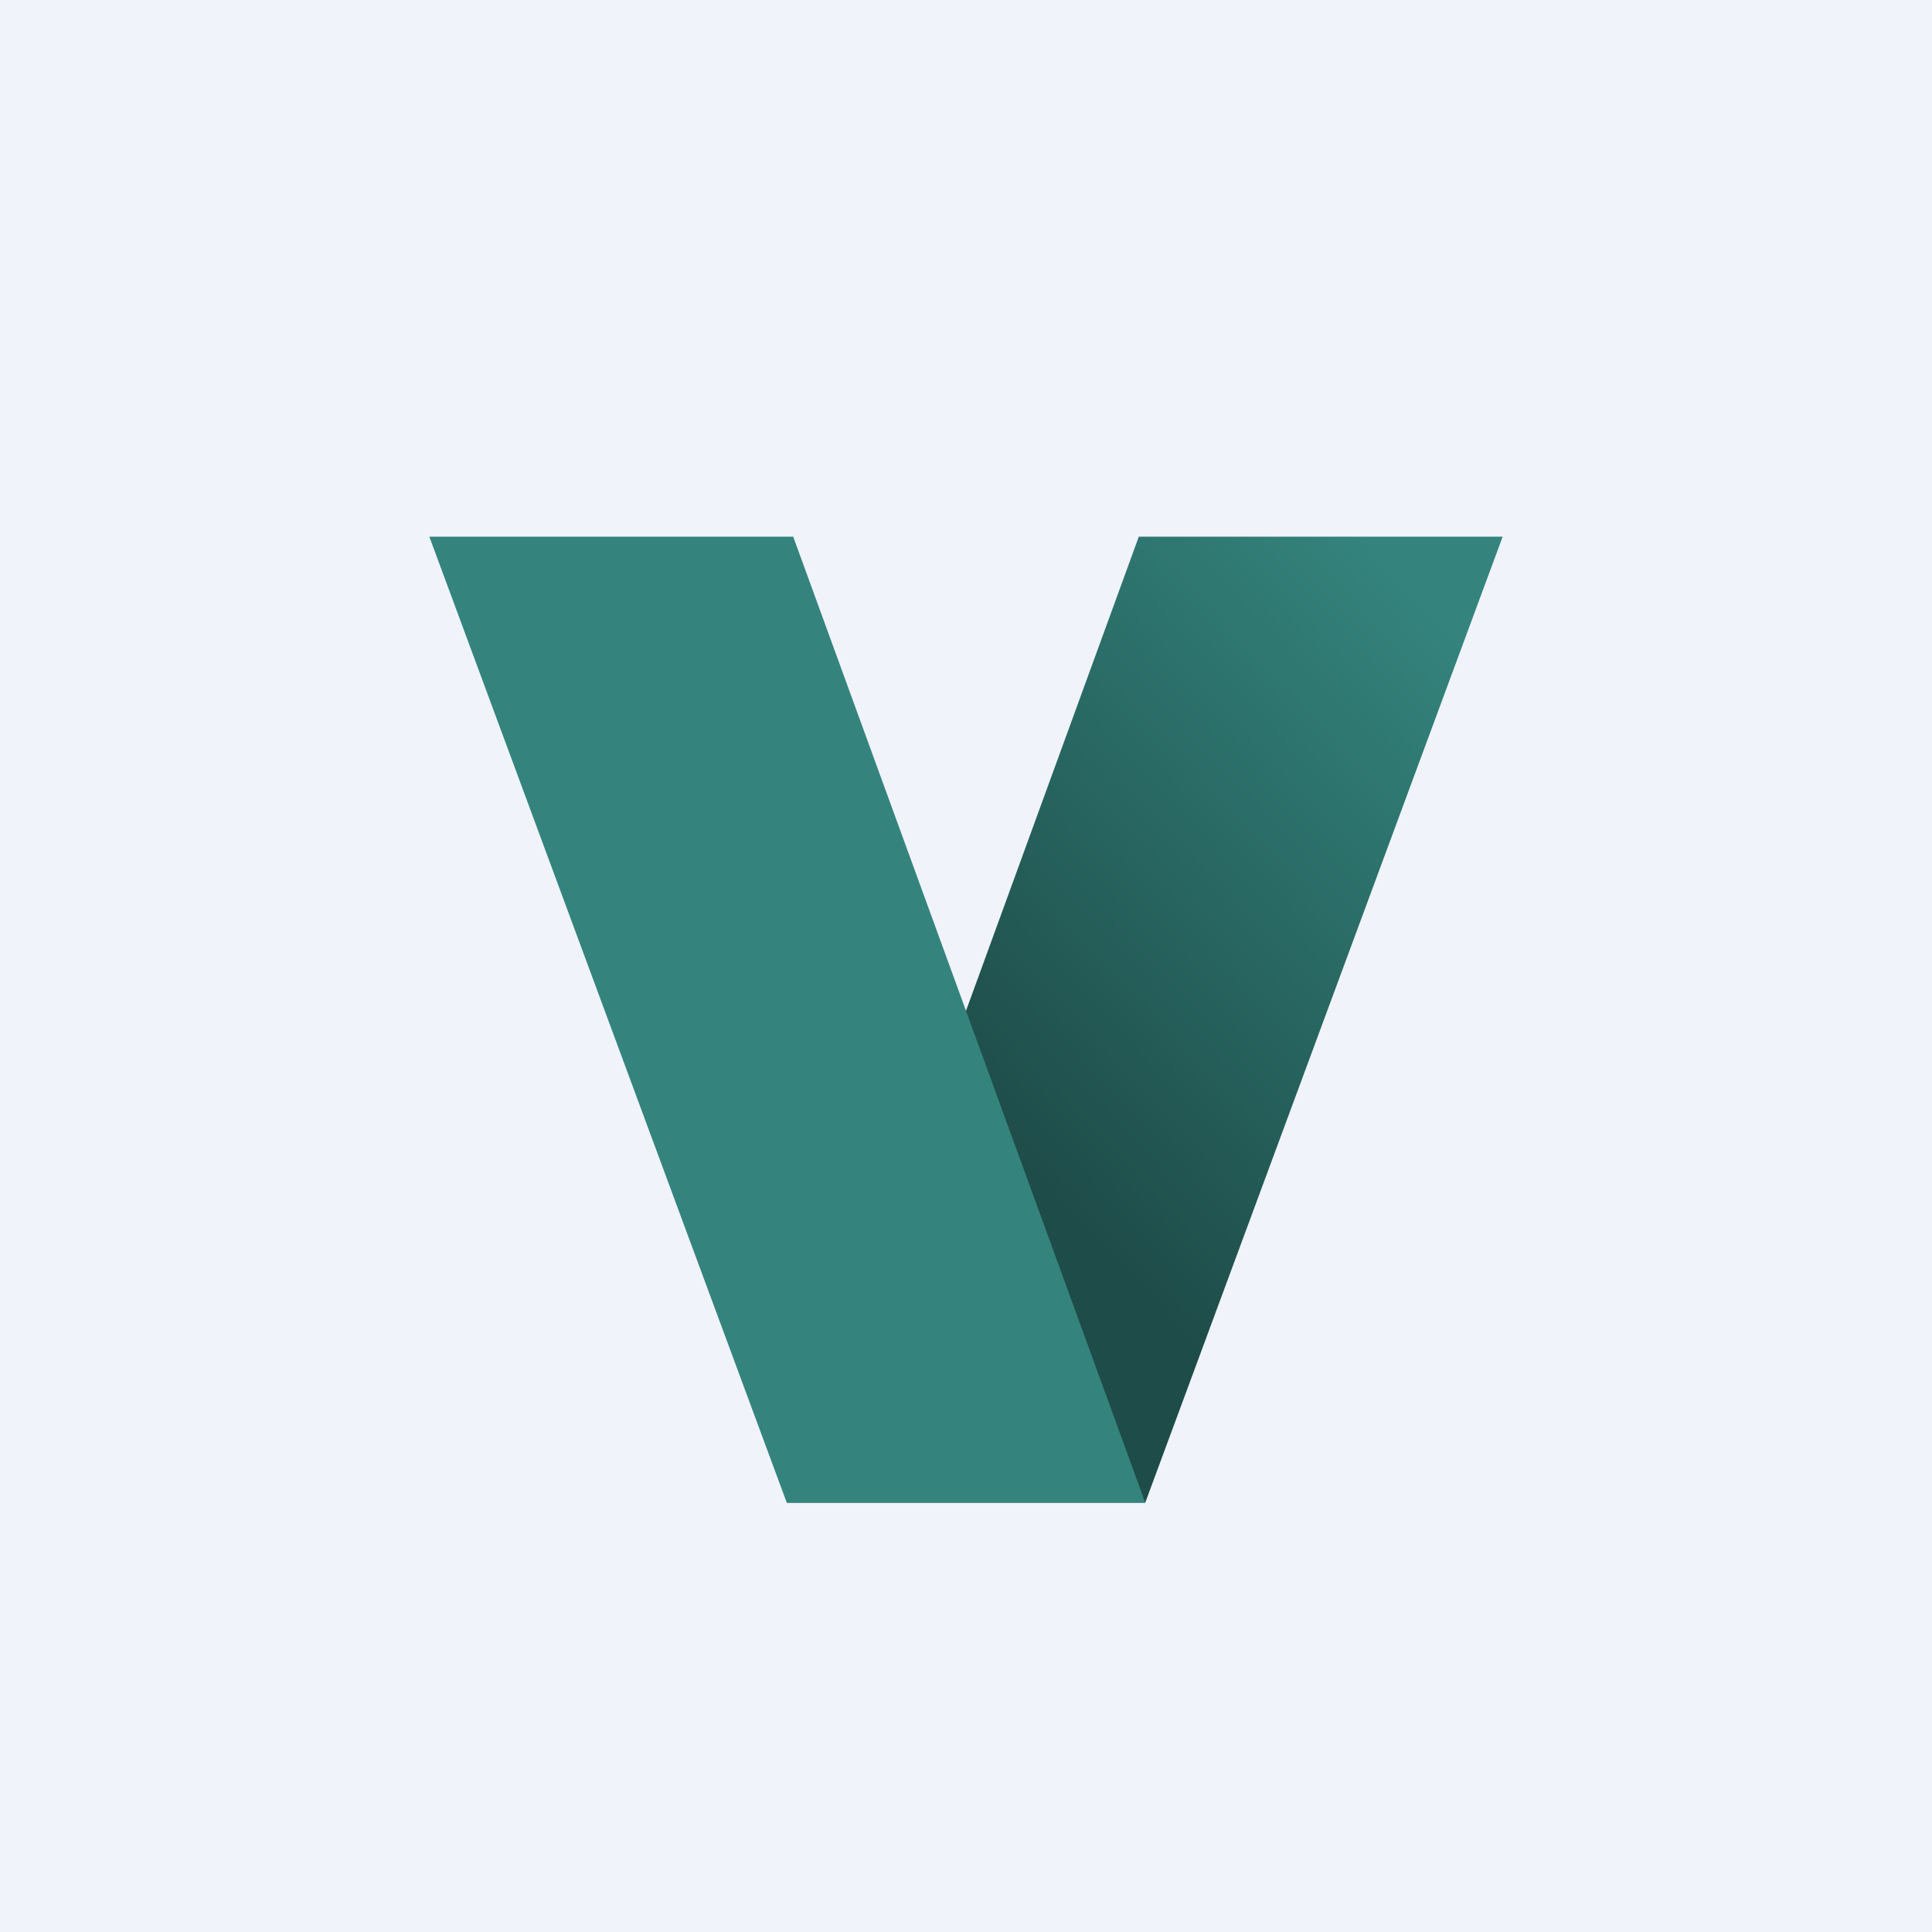
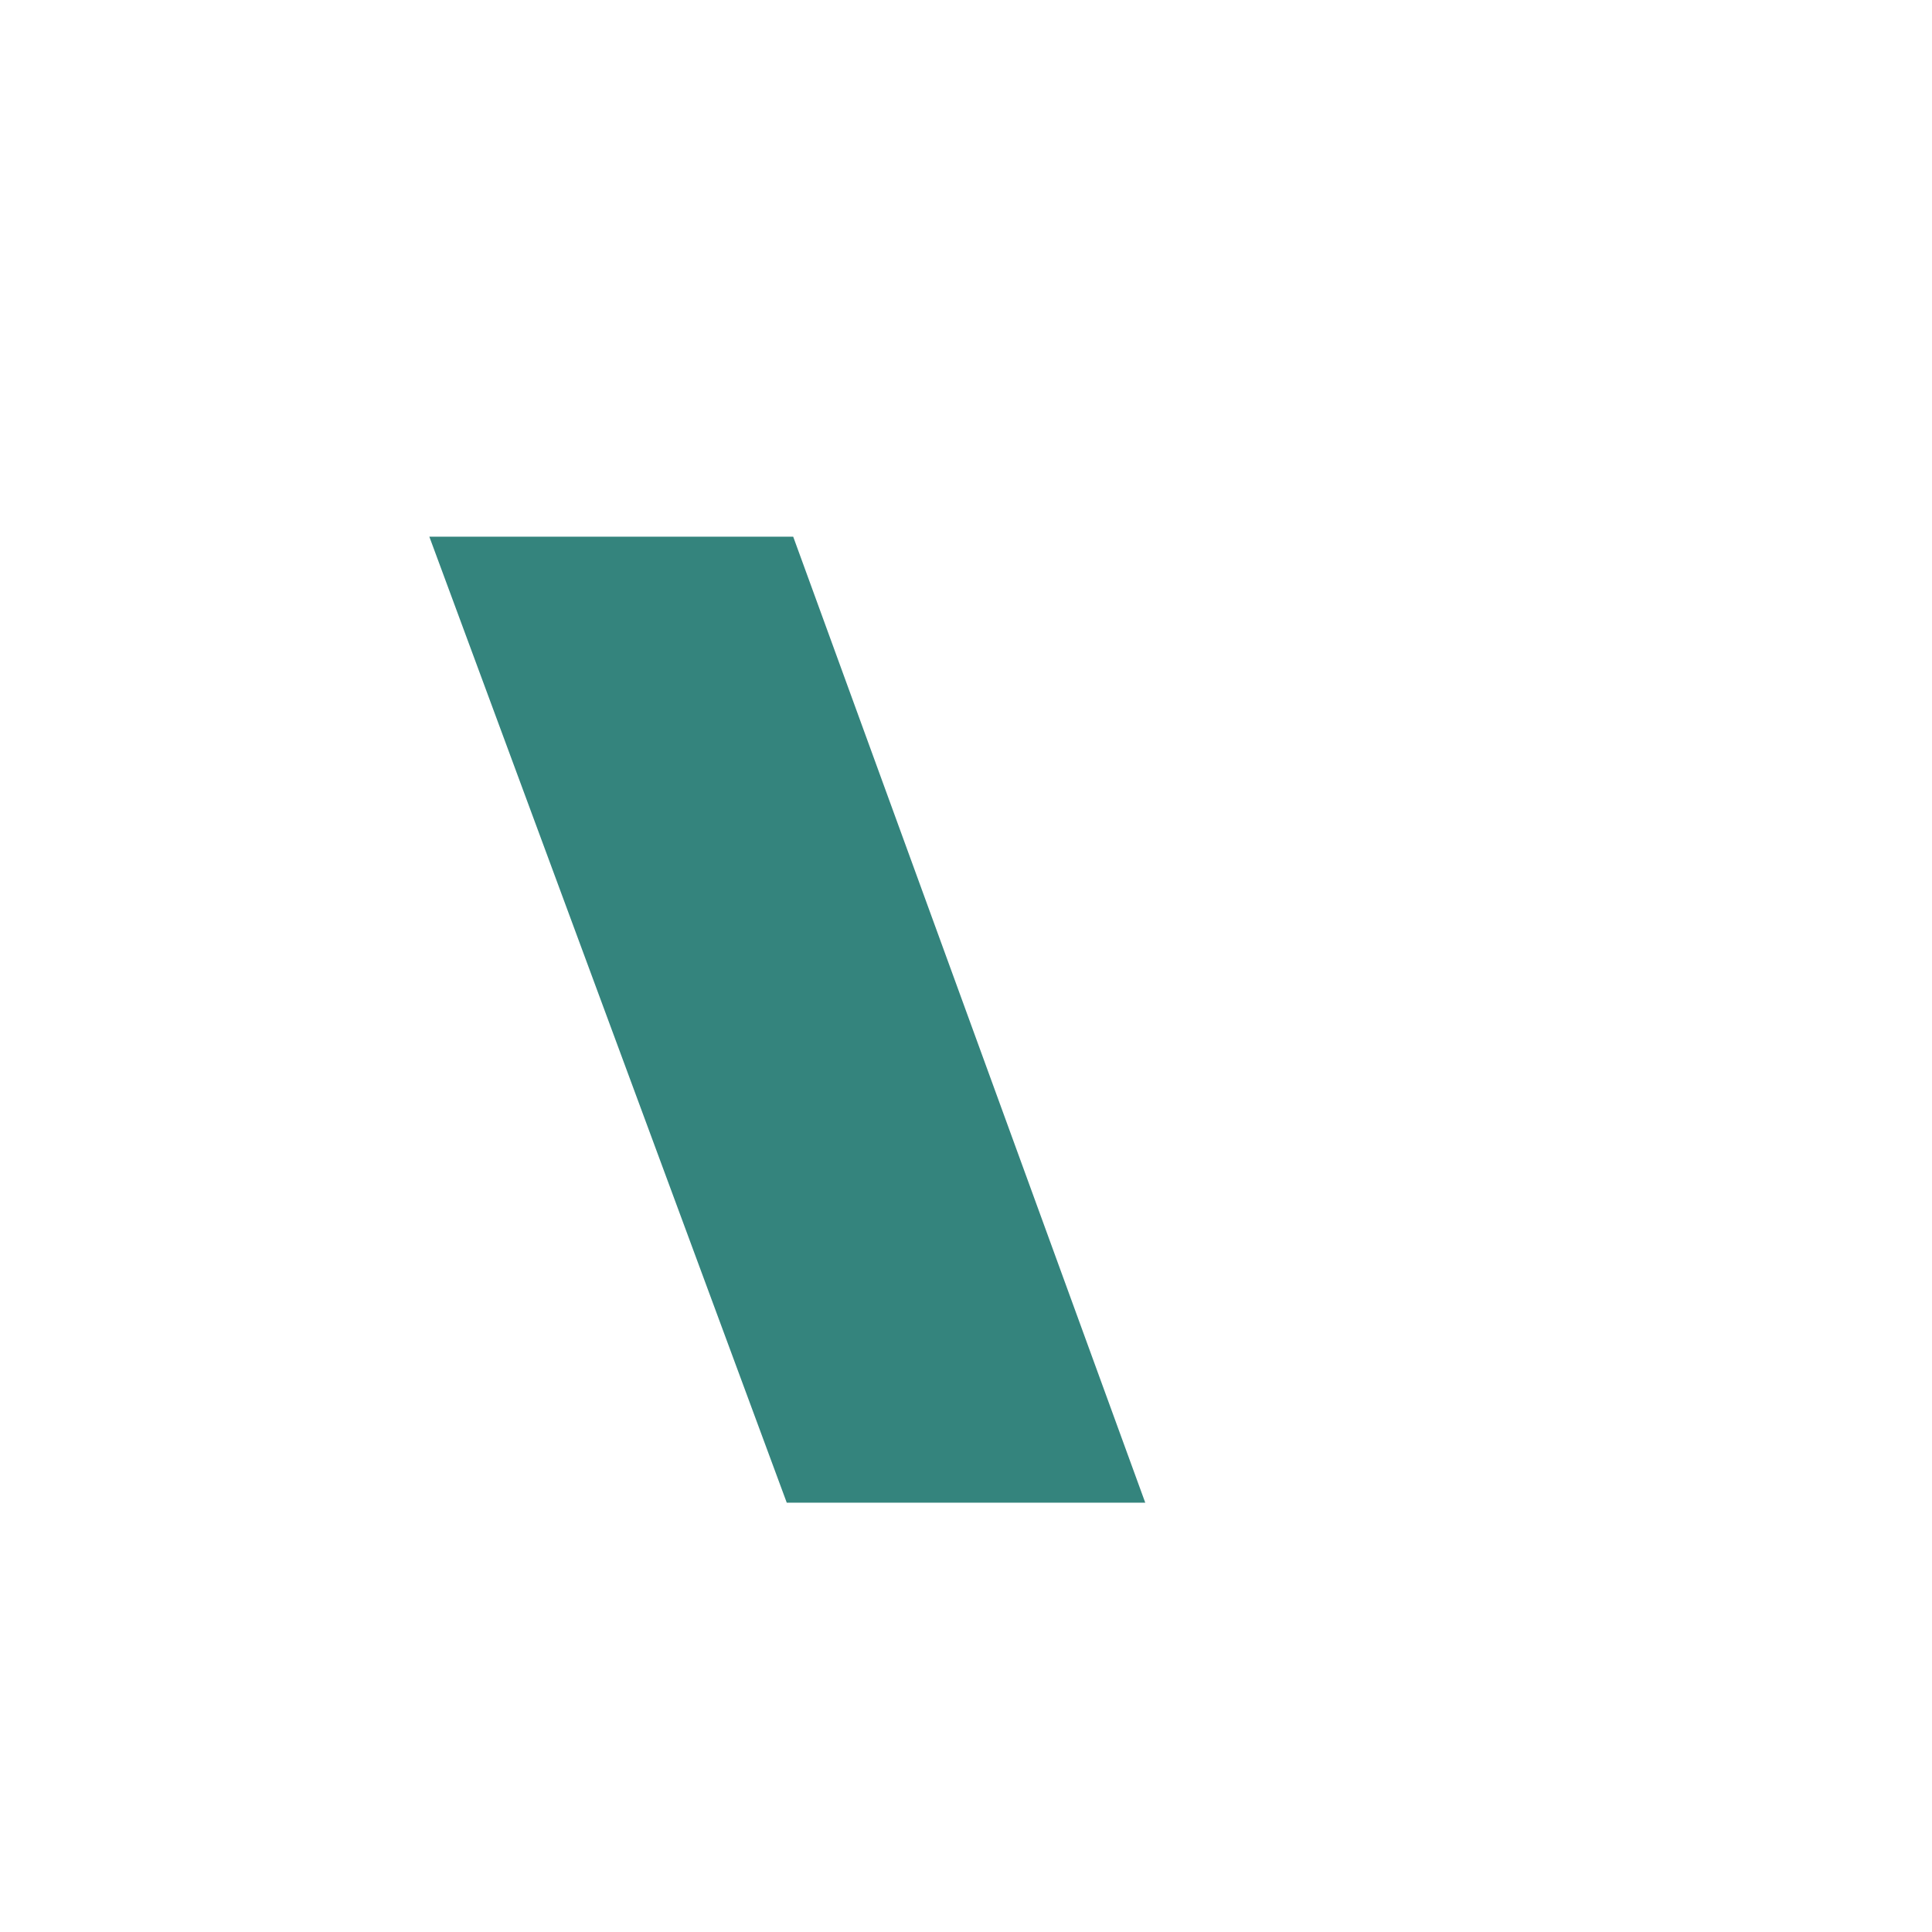
<svg xmlns="http://www.w3.org/2000/svg" width="18" height="18" viewBox="0 0 18 18">
-   <path fill="#F0F3FA" d="M0 0h18v18H0z" />
-   <path d="M10.61 5H14l-3.33 9H7.33l3.28-9Z" fill="url(#alczkyntd)" />
  <path d="M7.39 5H4l3.33 9h3.34L7.39 5Z" fill="#34847D" />
  <defs>
    <linearGradient id="alczkyntd" x1="14.45" y1="6.76" x2="9.76" y2="11.14" gradientUnits="userSpaceOnUse">
      <stop stop-color="#34847D" />
      <stop offset="1" stop-color="#1E4C49" />
    </linearGradient>
  </defs>
</svg>